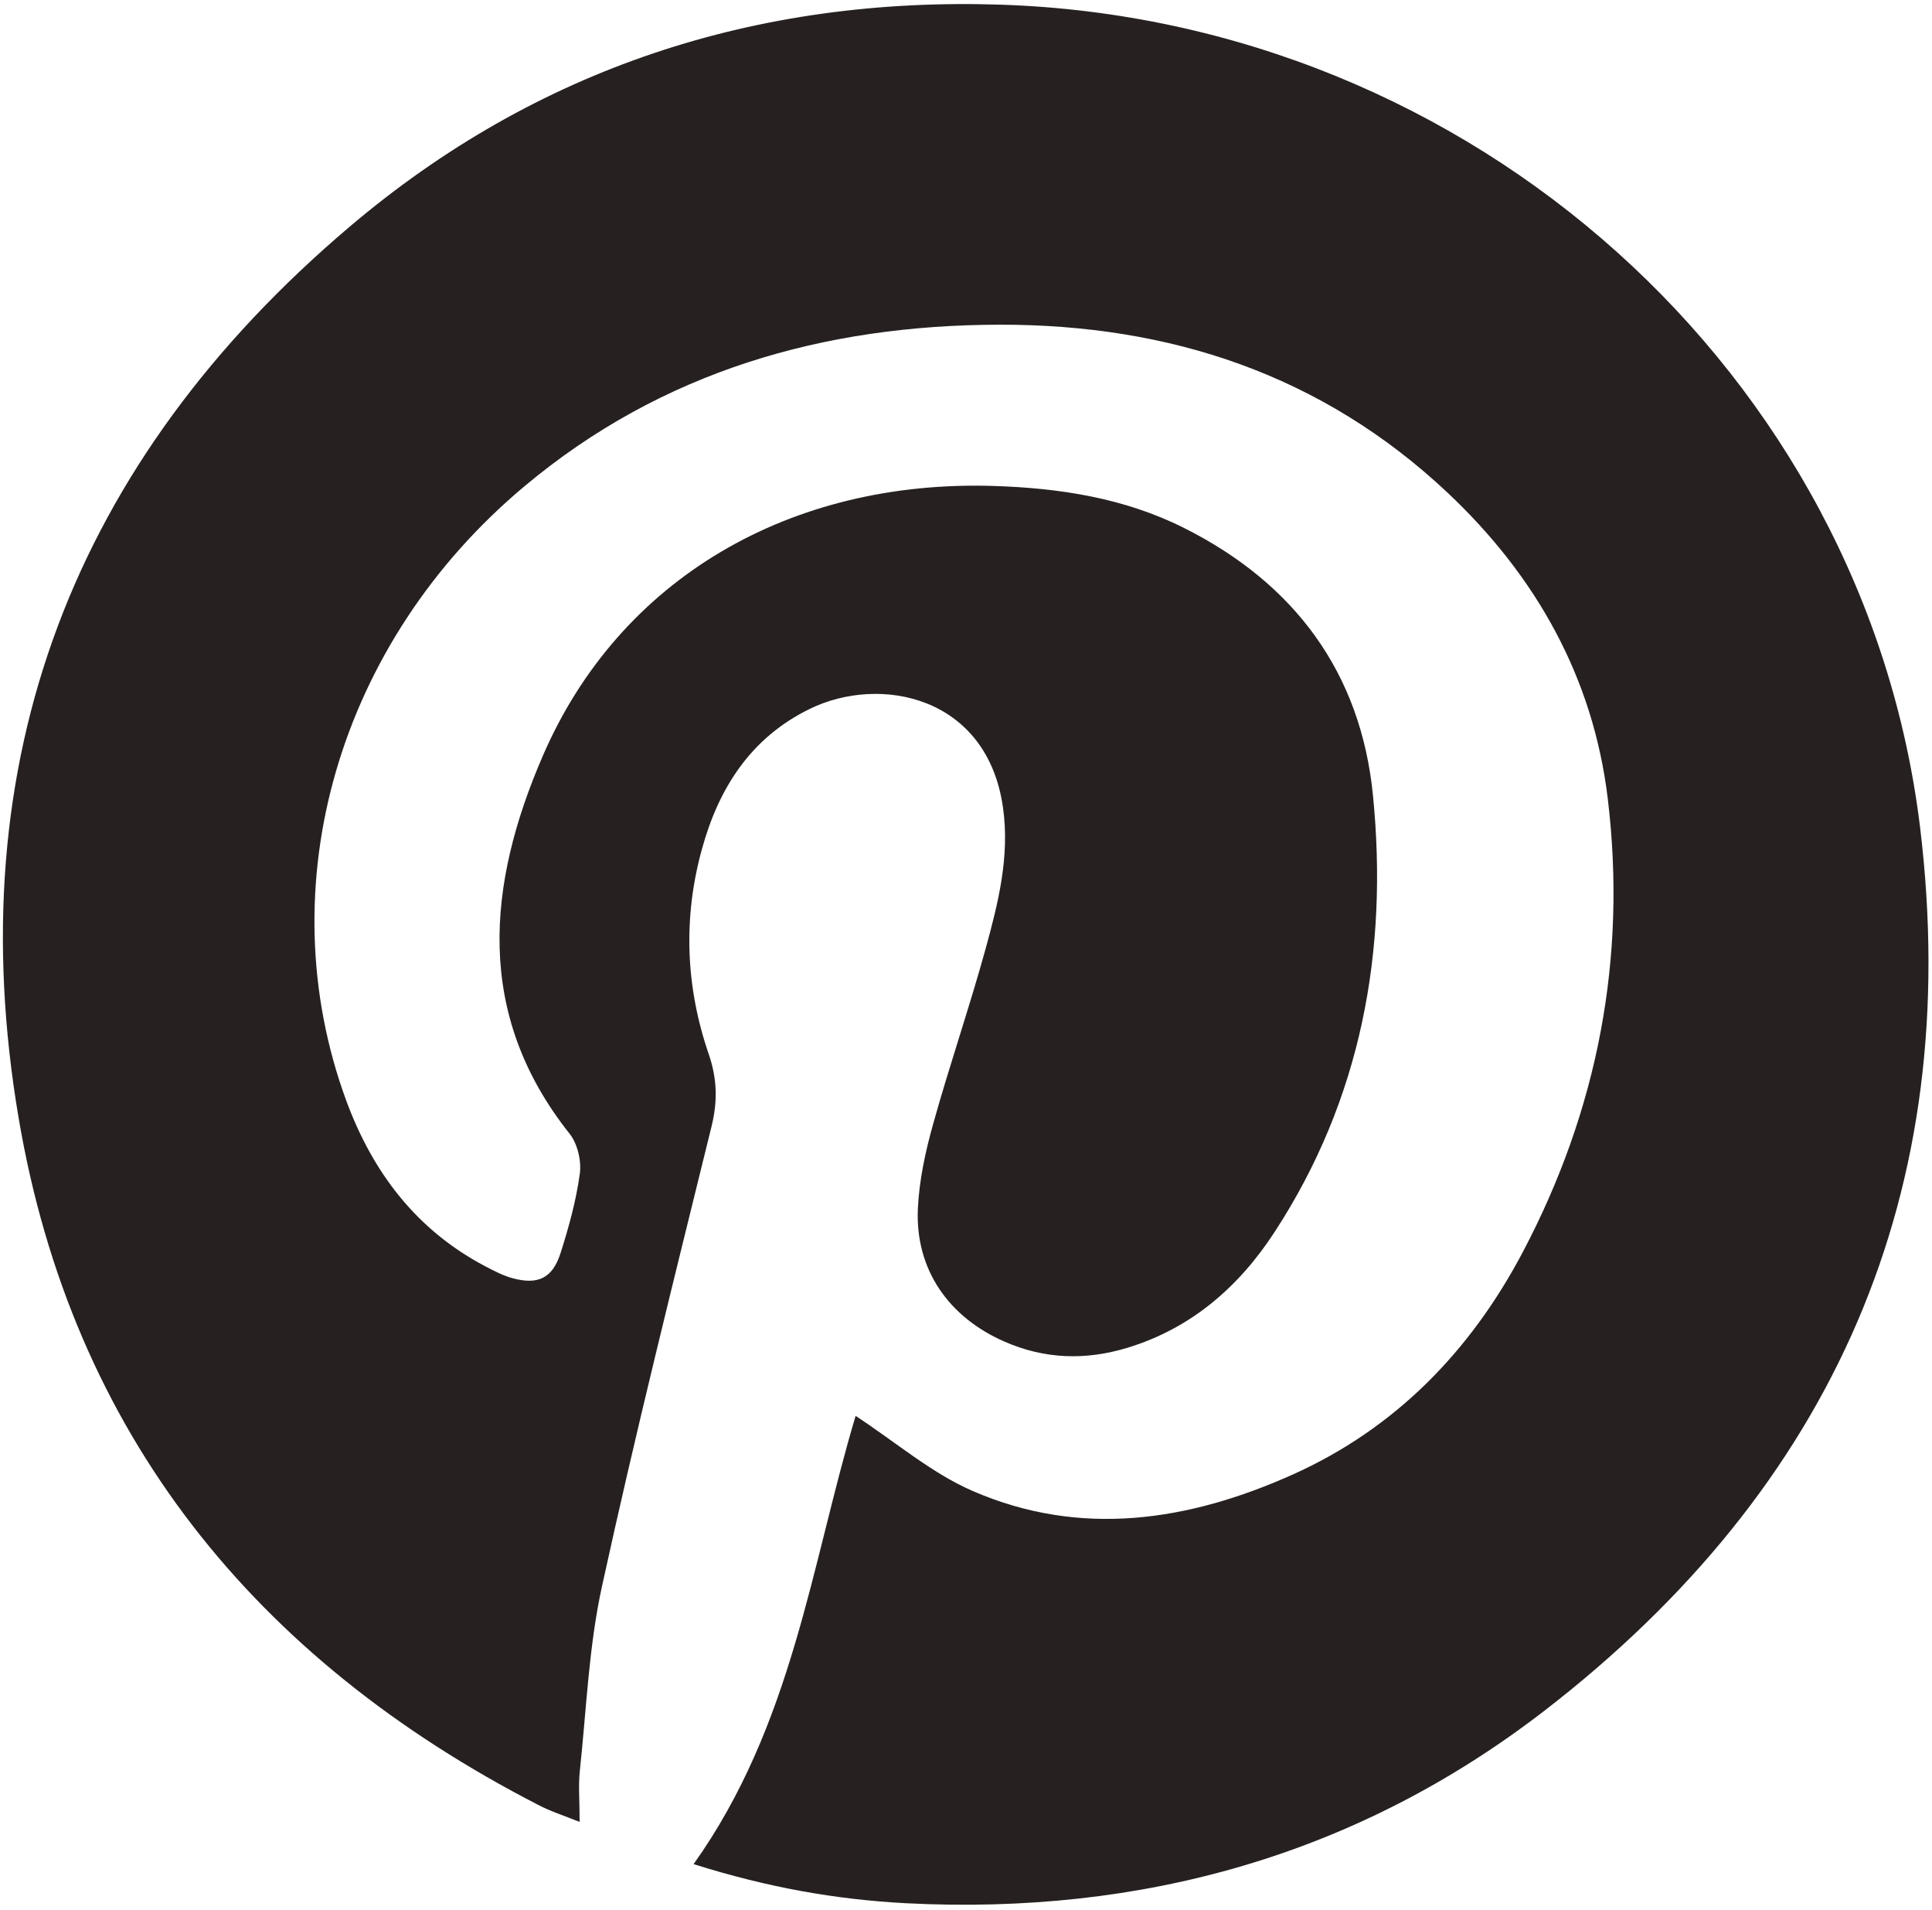
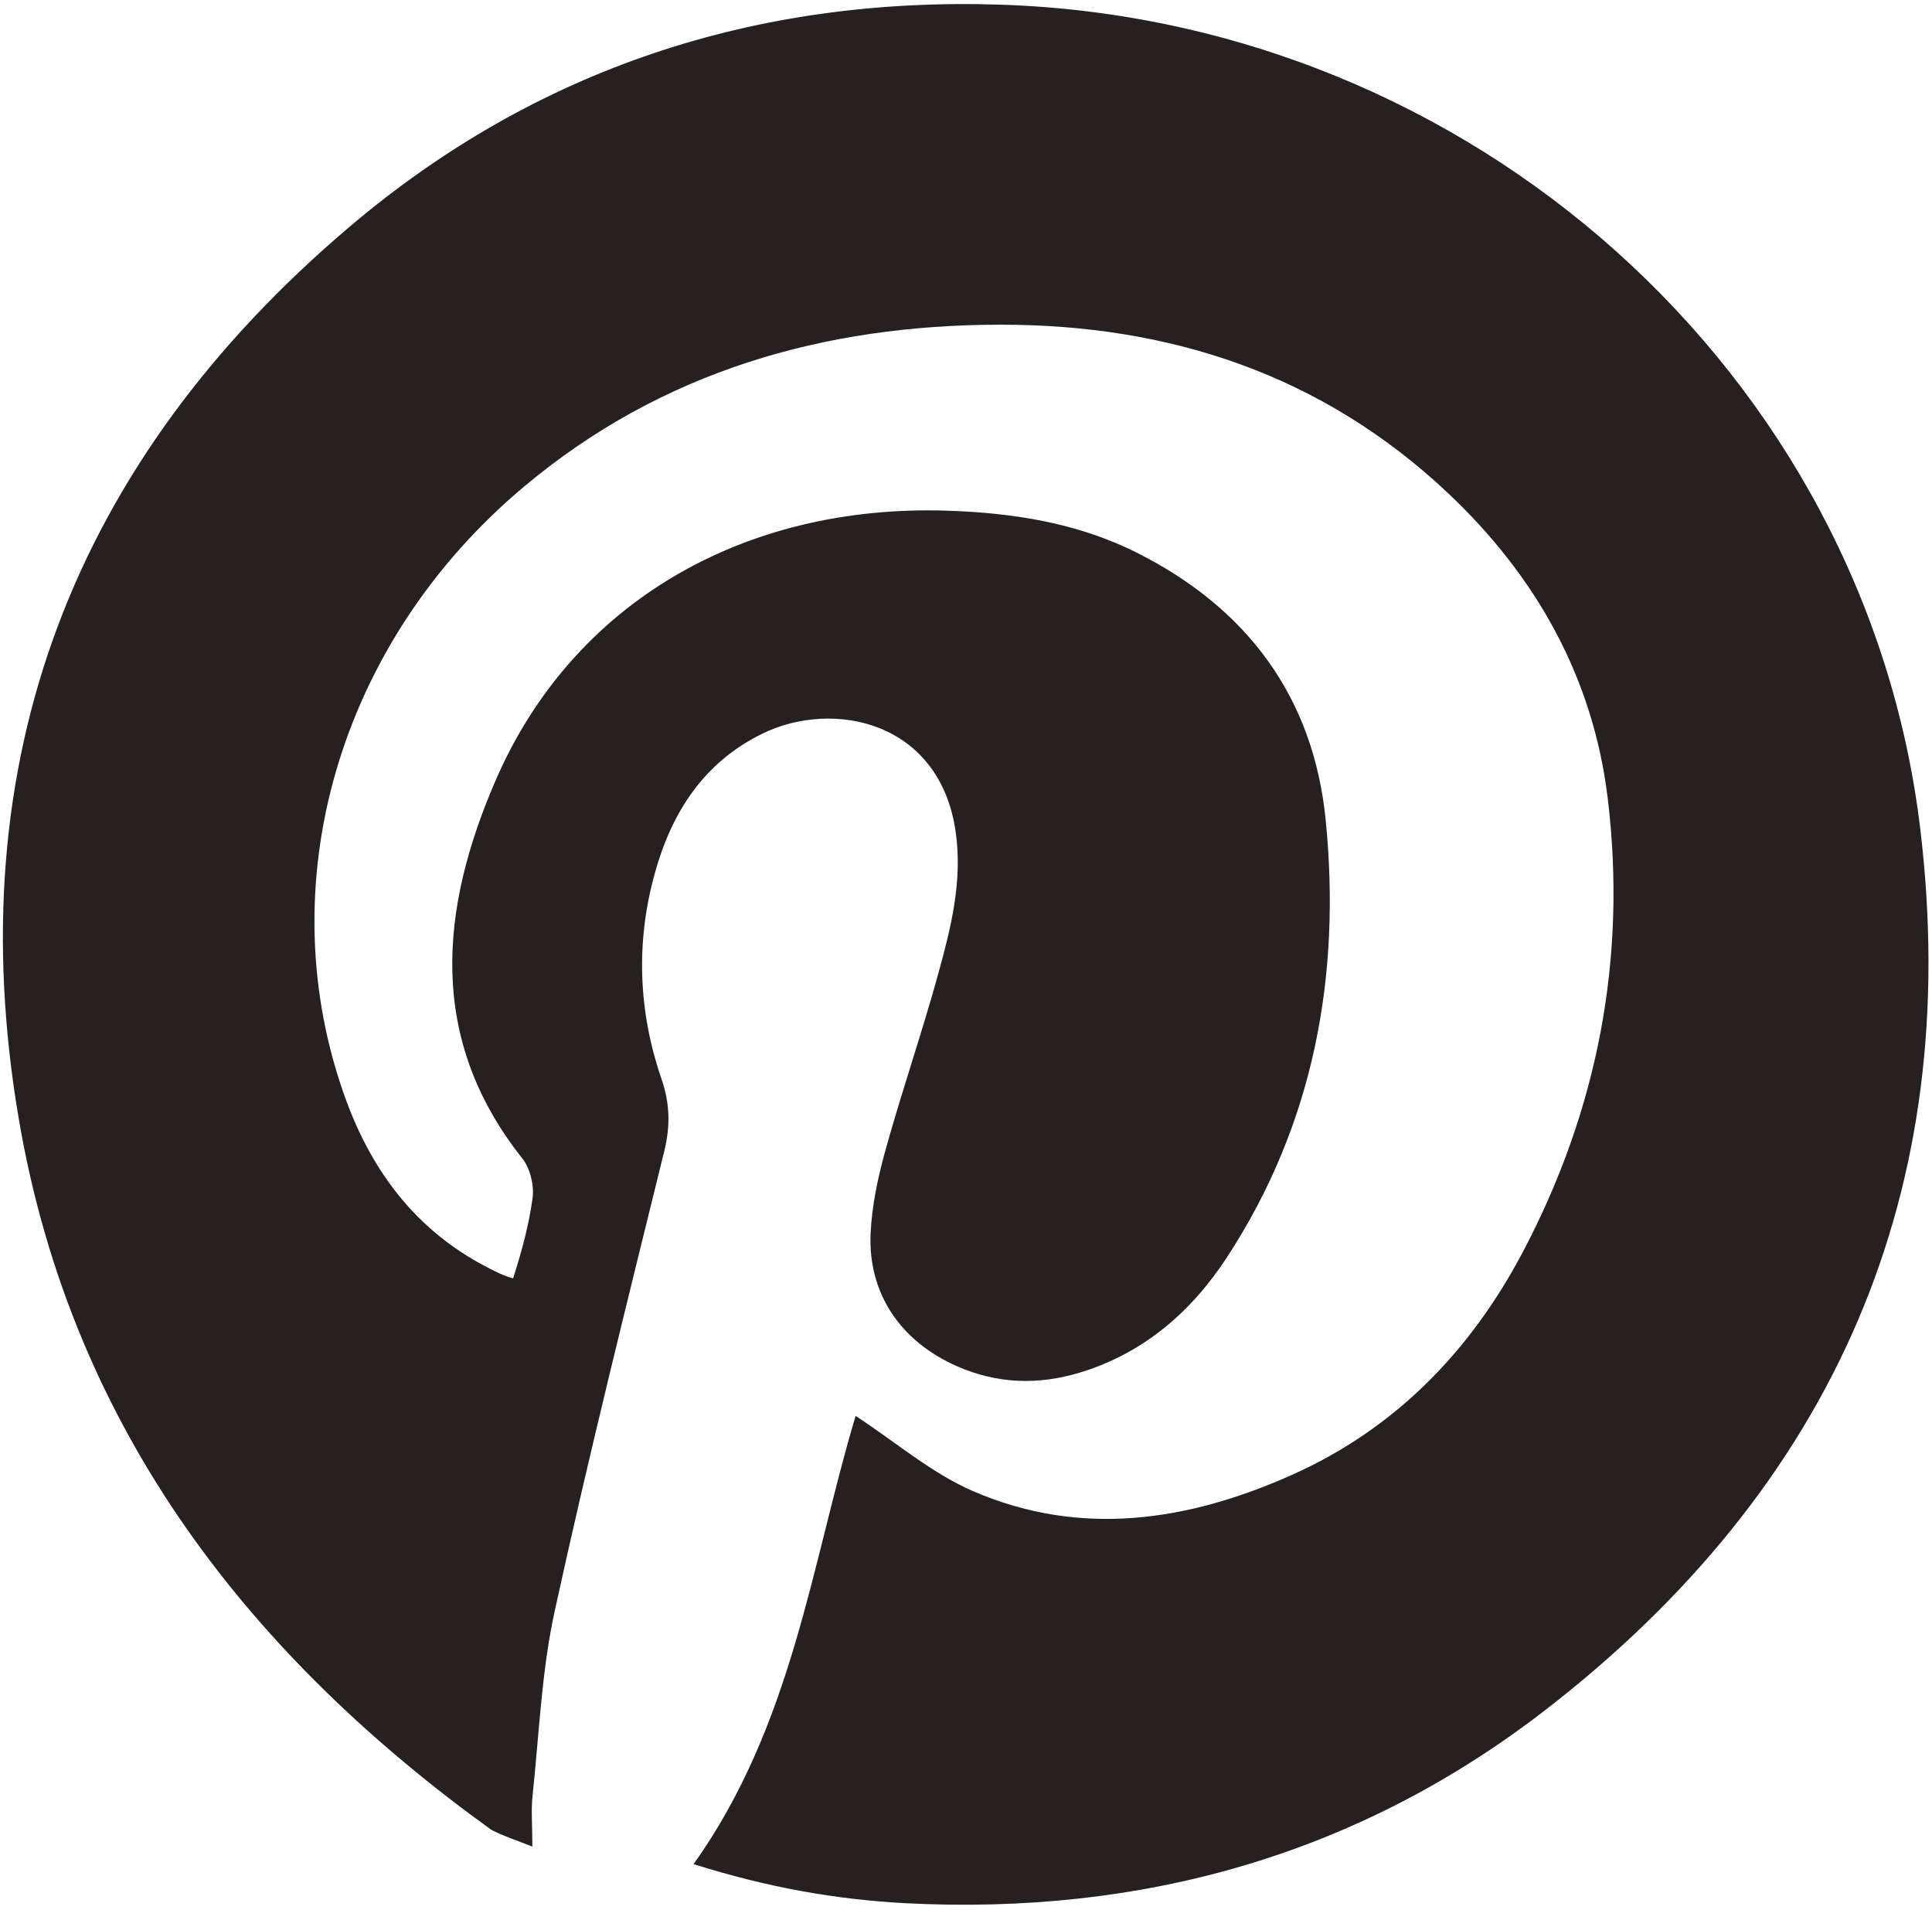
<svg xmlns="http://www.w3.org/2000/svg" version="1.1" id="Layer_1" x="0px" y="0px" viewBox="0 0 99.33 98.16" style="enable-background:new 0 0 99.33 98.16;" xml:space="preserve">
  <style type="text/css">
	.st0{fill:#E04726;}
	.st1{fill:none;stroke:#E04726;stroke-width:8.531;stroke-linecap:round;stroke-linejoin:round;stroke-miterlimit:10;}
	.st2{fill:none;stroke:#E04726;stroke-width:7.124;stroke-linecap:round;stroke-linejoin:round;stroke-miterlimit:10;}
	.st3{fill:none;stroke:#E04726;stroke-width:7.761;stroke-linecap:round;stroke-linejoin:round;stroke-miterlimit:10;}
	.st4{fill:none;stroke:#E04726;stroke-width:7.272;stroke-linecap:round;stroke-linejoin:round;stroke-miterlimit:10;}
	.st5{fill:none;stroke:#E04726;stroke-width:7.562;stroke-linecap:round;stroke-linejoin:round;stroke-miterlimit:10;}
	.st6{fill:none;stroke:#E04726;stroke-width:7.926;stroke-linecap:round;stroke-linejoin:round;stroke-miterlimit:10;}
	.st7{fill:none;stroke:#E04726;stroke-width:6.735;stroke-linecap:round;stroke-linejoin:round;stroke-miterlimit:10;}
	.st8{clip-path:url(#SVGID_2_);fill:#FFFFFF;}
	.st9{clip-path:url(#SVGID_2_);fill:#BD1F38;}
	.st10{clip-path:url(#SVGID_2_);fill:#2D2F76;}
	.st11{clip-path:url(#SVGID_4_);fill:#CB2027;}
	.st12{clip-path:url(#SVGID_4_);fill:#FFFFFF;}
	.st13{clip-path:url(#SVGID_4_);fill:#2B3660;}
	.st14{clip-path:url(#SVGID_6_);fill:#3E9A64;}
	.st15{clip-path:url(#SVGID_6_);fill:#FFFFFF;}
	.st16{clip-path:url(#SVGID_6_);fill:#ED7E46;}
	.st17{clip-path:url(#SVGID_8_);fill:#3D9448;}
	.st18{clip-path:url(#SVGID_8_);fill:#F4F4F4;}
	.st19{clip-path:url(#SVGID_8_);fill:#D81E34;}
	.st20{clip-path:url(#SVGID_10_);fill:#324095;}
	.st21{clip-path:url(#SVGID_10_);fill:#F4F4F4;}
	.st22{clip-path:url(#SVGID_10_);fill:#D81E34;}
	.st23{clip-path:url(#SVGID_12_);fill:#010101;}
	.st24{clip-path:url(#SVGID_12_);fill:#E01F26;}
	.st25{clip-path:url(#SVGID_12_);fill:#F6D927;}
	.st26{clip-path:url(#SVGID_14_);}
	.st27{clip-path:url(#SVGID_16_);fill:#B51F2D;}
	.st28{clip-path:url(#SVGID_16_);fill:#F4C327;}
	.st29{clip-path:url(#SVGID_16_);}
	.st30{clip-path:url(#SVGID_18_);fill:#9D1C29;}
	.st31{clip-path:url(#SVGID_18_);}
	.st32{fill:#010101;}
	.st33{clip-path:url(#SVGID_18_);fill:#C2B130;}
	.st34{fill:none;}
	.st35{clip-path:url(#SVGID_18_);fill:#FFFFFF;}
	.st36{clip-path:url(#SVGID_18_);fill:#3D8F6E;}
	.st37{clip-path:url(#SVGID_18_);fill:#3C5BA9;}
	.st38{clip-path:url(#SVGID_18_);fill:#CACACA;}
	.st39{clip-path:url(#SVGID_18_);fill:#C0B531;}
	.st40{fill:#C2B130;}
	.st41{clip-path:url(#SVGID_18_);fill:#CA3F4C;}
	.st42{clip-path:url(#SVGID_18_);fill:#DF6BA8;}
	.st43{clip-path:url(#SVGID_18_);fill:#010101;}
	.st44{clip-path:url(#SVGID_18_);fill:#F7D491;}
	.st45{clip-path:url(#SVGID_18_);fill:#4653A4;}
	.st46{clip-path:url(#SVGID_20_);fill:#3C5BA9;}
	.st47{clip-path:url(#SVGID_22_);fill:#BE1F3E;}
	.st48{clip-path:url(#SVGID_22_);fill:#FFFFFF;}
	.st49{clip-path:url(#SVGID_24_);fill:#304689;}
	.st50{clip-path:url(#SVGID_24_);fill:#FFFFFF;}
	.st51{clip-path:url(#SVGID_24_);fill:#9F1C33;}
	.st52{clip-path:url(#SVGID_26_);fill:#2E5B96;}
	.st53{clip-path:url(#SVGID_26_);fill:#F4D130;}
	.st54{fill:none;stroke:#E04726;stroke-width:6.029;stroke-linecap:round;stroke-linejoin:round;stroke-miterlimit:10;}
	.st55{fill:#231F20;}
	.st56{fill:#5B4B43;}
	.st57{fill:#3F4244;}
	.st58{fill:#1D76BB;}
	.st59{fill:#754D29;}
	.st60{fill:#603A17;}
	.st61{fill:#079247;}
	.st62{fill:#039447;}
	.st63{fill:#A87D50;}
	.st64{fill:#42B64F;}
	.st65{fill:#C92026;}
	.st66{fill:#FFFFFF;}
	.st67{fill:#0058A0;}
	.st68{fill:#FAA61A;}
	.st69{fill:#214687;}
	.st70{fill:#049CD8;}
	.st71{fill:#676EB4;}
	.st72{fill:#D72E26;}
	.st73{fill:#1798D5;}
	.st74{fill:#000003;}
	.st75{fill:#F36B2B;}
	.st76{fill:#EE252F;}
	.st77{fill:#F99E30;}
	.st78{fill-rule:evenodd;clip-rule:evenodd;}
	.st79{fill-rule:evenodd;clip-rule:evenodd;fill:#0053A5;}
	.st80{fill-rule:evenodd;clip-rule:evenodd;fill:#FBAA19;}
	.st81{fill:#262120;}
	.st82{fill:#5A863B;}
	.st83{fill:#666666;}
	.st84{fill:none;stroke:#A8AAAD;stroke-width:0.437;stroke-miterlimit:10;}
	.st85{display:none;}
	.st86{display:inline;fill:none;stroke:#A8AAAD;stroke-width:0.437;stroke-miterlimit:10;}
	.st87{fill:#EDEDED;}
	.st88{fill:#1E2938;}
	.st89{fill:#E95025;}
</style>
-   <path class="st81" d="M35.66,95.82c5.09-7.15,6.05-15.42,8.33-23.04c2.08,1.36,3.9,2.94,6.02,3.86c5.55,2.41,11.1,1.55,16.44-0.84  c5.29-2.37,9.15-6.35,11.83-11.42c3.86-7.31,5.37-15.12,4.38-23.33c-0.75-6.22-3.68-11.43-8.22-15.71  c-6.46-6.08-14.28-8.66-23.03-8.65c-9.07,0.01-17.39,2.4-24.44,8.3C17.39,33,13.75,45.54,17.8,56.57c1.36,3.69,3.61,6.66,7.15,8.52  c0.46,0.24,0.93,0.49,1.43,0.62c1.28,0.34,2.02-0.01,2.43-1.27c0.43-1.34,0.81-2.72,1-4.11c0.09-0.66-0.12-1.55-0.53-2.06  c-4.9-6.17-4.22-12.83-1.38-19.4c3.95-9.15,12.75-14.23,23.22-13.89c3.38,0.11,6.68,0.62,9.74,2.15c5.69,2.85,9.11,7.44,9.73,13.77  c0.79,7.98-0.6,15.59-5.06,22.43c-1.83,2.81-4.28,4.95-7.57,5.95c-2.14,0.65-4.25,0.59-6.32-0.32c-2.88-1.26-4.59-3.72-4.45-6.83  c0.07-1.47,0.39-2.95,0.79-4.37c0.84-3.01,1.86-5.97,2.69-8.98c0.65-2.36,1.25-4.74,0.9-7.25c-0.8-5.76-6.33-6.86-9.94-5.09  c-3.03,1.48-4.68,4.07-5.54,7.2c-0.98,3.54-0.84,7.09,0.35,10.55c0.43,1.25,0.46,2.4,0.15,3.68c-1.94,7.88-3.91,15.75-5.64,23.67  c-0.68,3.1-0.8,6.33-1.14,9.5c-0.08,0.73-0.01,1.48-0.01,2.61c-0.85-0.34-1.51-0.55-2.12-0.87C13.11,85.29,3.71,73.69,0.96,57.48  C-2.16,39.11,3.76,23.7,17.98,11.65C27.6,3.49,38.92-0.17,51.44,0.24c24.3,0.79,44.46,19.02,47.28,42.31  c2.26,18.7-4.44,33.9-19.31,45.38c-9.64,7.44-20.73,10.52-32.84,9.9C43,97.64,39.5,97.03,35.66,95.82z" />
+   <path class="st81" d="M35.66,95.82c5.09-7.15,6.05-15.42,8.33-23.04c2.08,1.36,3.9,2.94,6.02,3.86c5.55,2.41,11.1,1.55,16.44-0.84  c5.29-2.37,9.15-6.35,11.83-11.42c3.86-7.31,5.37-15.12,4.38-23.33c-0.75-6.22-3.68-11.43-8.22-15.71  c-6.46-6.08-14.28-8.66-23.03-8.65c-9.07,0.01-17.39,2.4-24.44,8.3C17.39,33,13.75,45.54,17.8,56.57c1.36,3.69,3.61,6.66,7.15,8.52  c0.46,0.24,0.93,0.49,1.43,0.62c0.43-1.34,0.81-2.72,1-4.11c0.09-0.66-0.12-1.55-0.53-2.06  c-4.9-6.17-4.22-12.83-1.38-19.4c3.95-9.15,12.75-14.23,23.22-13.89c3.38,0.11,6.68,0.62,9.74,2.15c5.69,2.85,9.11,7.44,9.73,13.77  c0.79,7.98-0.6,15.59-5.06,22.43c-1.83,2.81-4.28,4.95-7.57,5.95c-2.14,0.65-4.25,0.59-6.32-0.32c-2.88-1.26-4.59-3.72-4.45-6.83  c0.07-1.47,0.39-2.95,0.79-4.37c0.84-3.01,1.86-5.97,2.69-8.98c0.65-2.36,1.25-4.74,0.9-7.25c-0.8-5.76-6.33-6.86-9.94-5.09  c-3.03,1.48-4.68,4.07-5.54,7.2c-0.98,3.54-0.84,7.09,0.35,10.55c0.43,1.25,0.46,2.4,0.15,3.68c-1.94,7.88-3.91,15.75-5.64,23.67  c-0.68,3.1-0.8,6.33-1.14,9.5c-0.08,0.73-0.01,1.48-0.01,2.61c-0.85-0.34-1.51-0.55-2.12-0.87C13.11,85.29,3.71,73.69,0.96,57.48  C-2.16,39.11,3.76,23.7,17.98,11.65C27.6,3.49,38.92-0.17,51.44,0.24c24.3,0.79,44.46,19.02,47.28,42.31  c2.26,18.7-4.44,33.9-19.31,45.38c-9.64,7.44-20.73,10.52-32.84,9.9C43,97.64,39.5,97.03,35.66,95.82z" />
</svg>